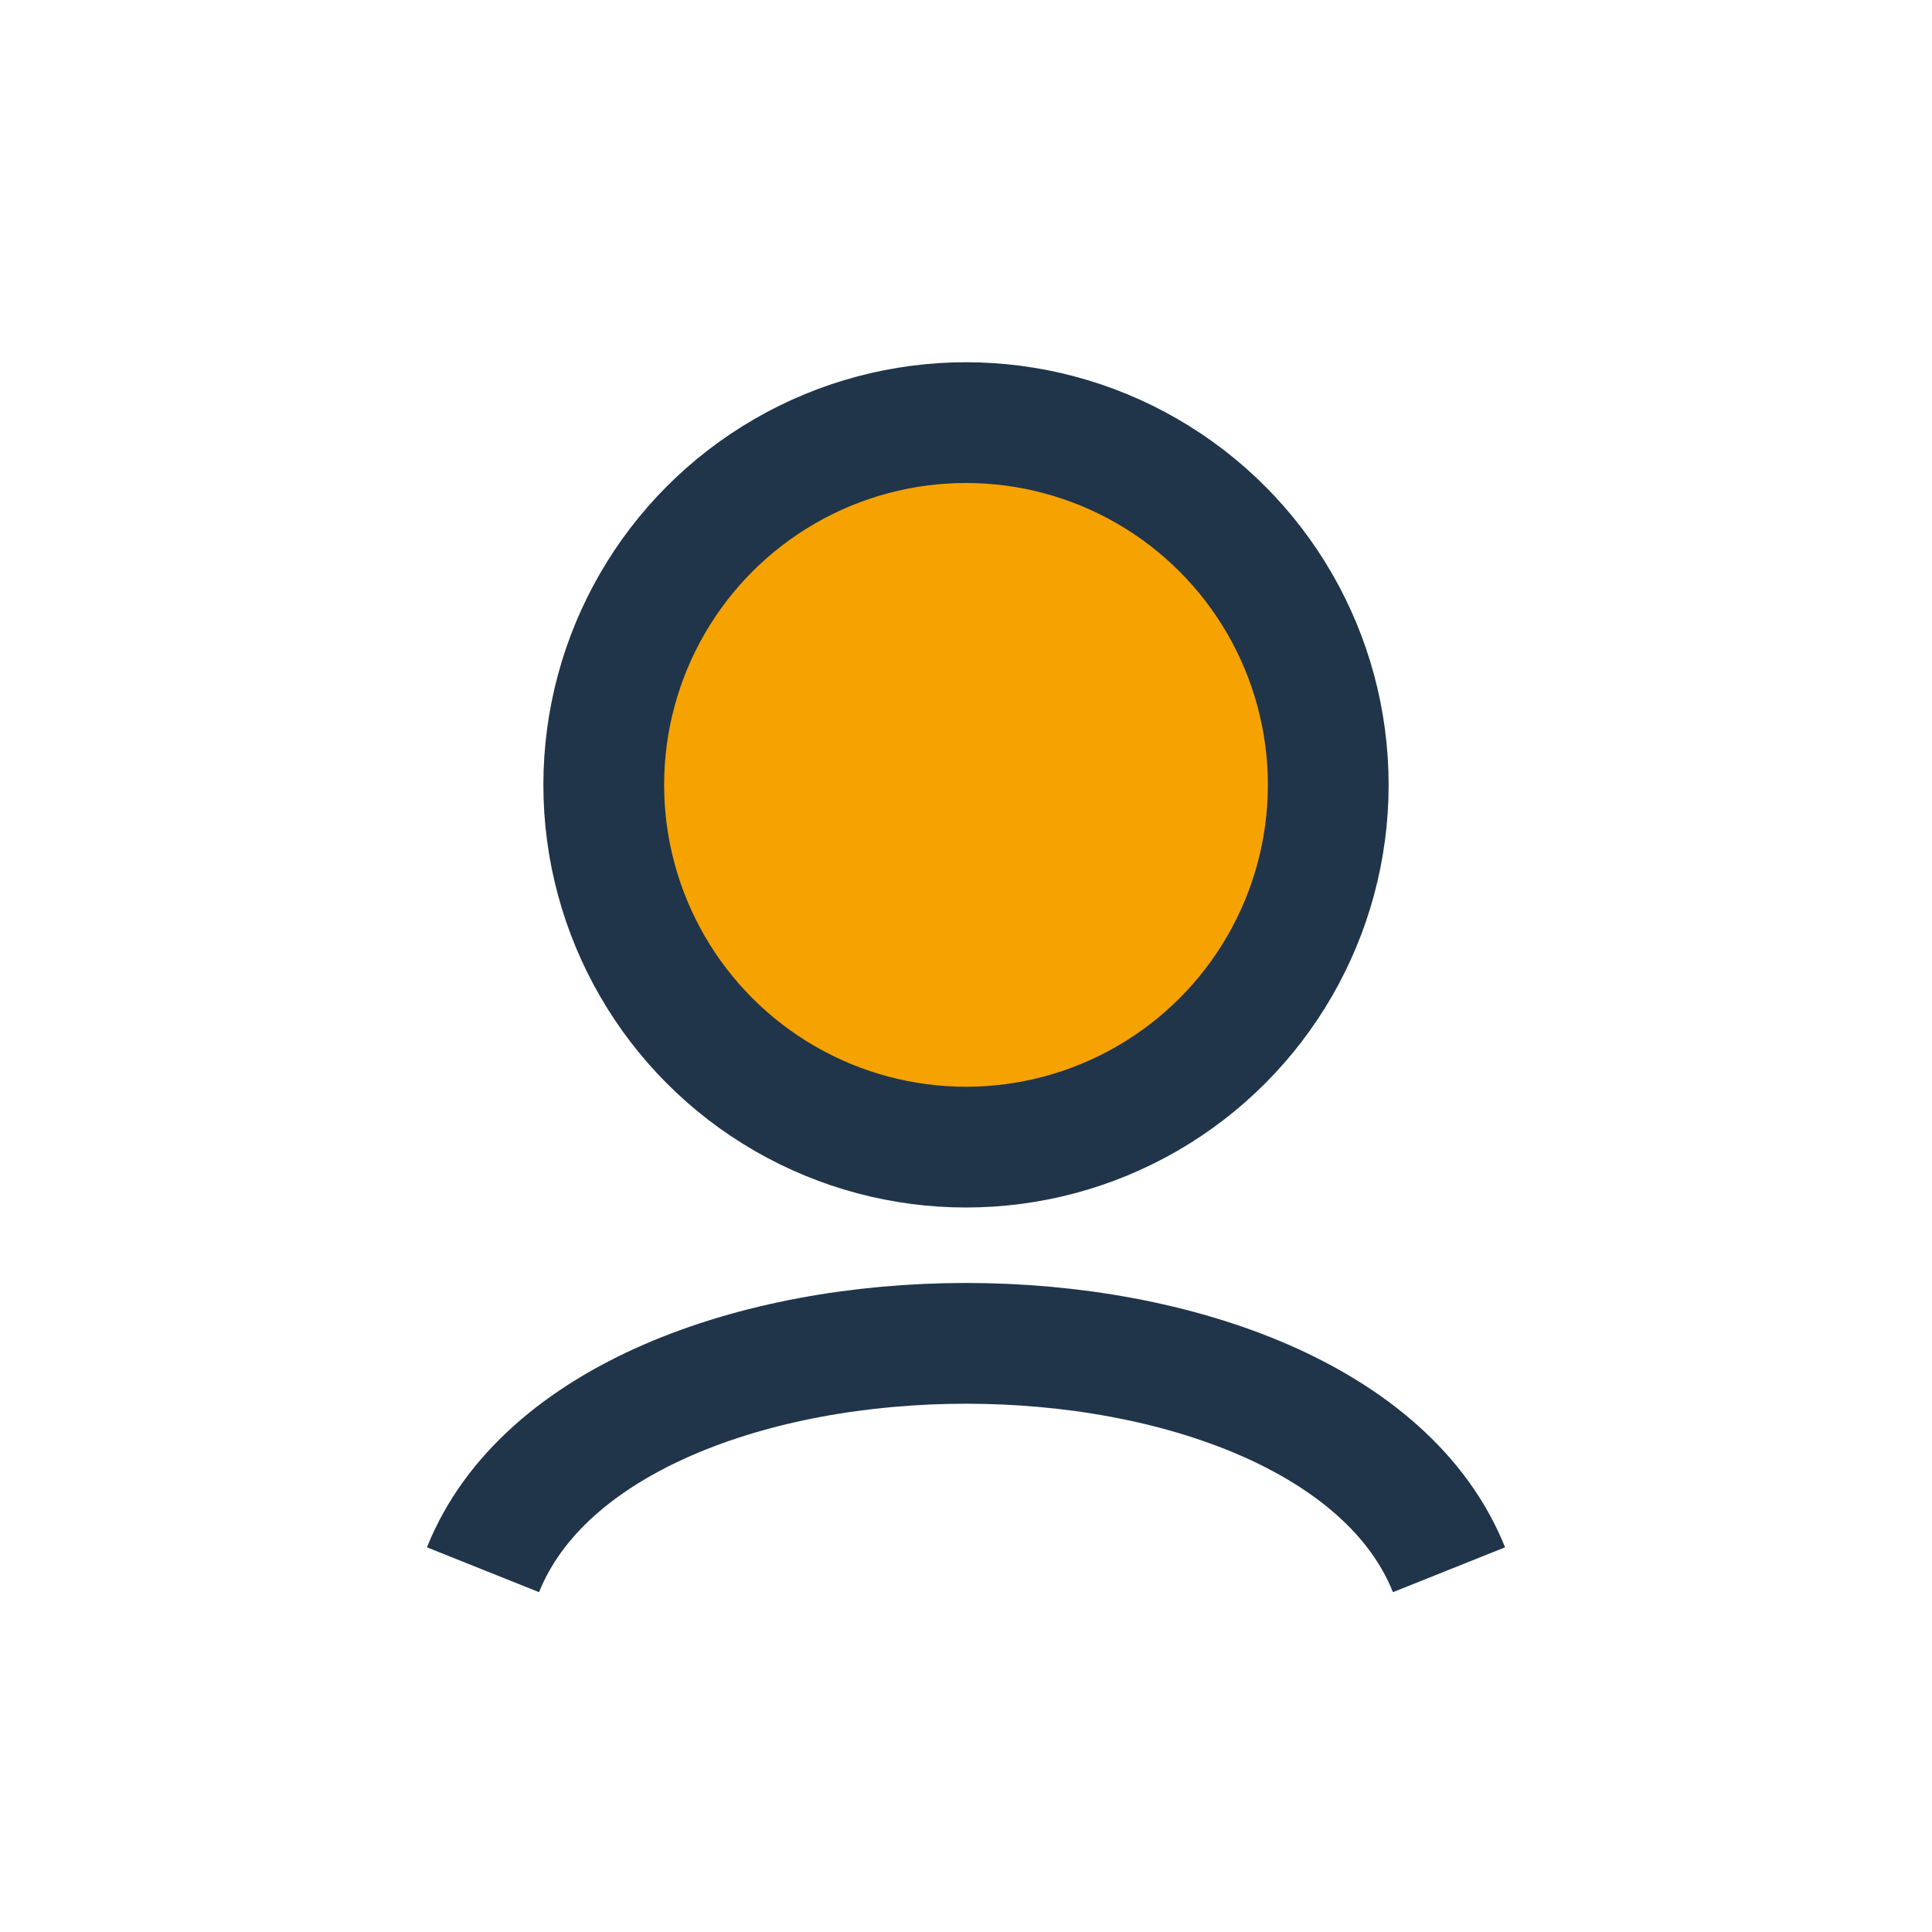
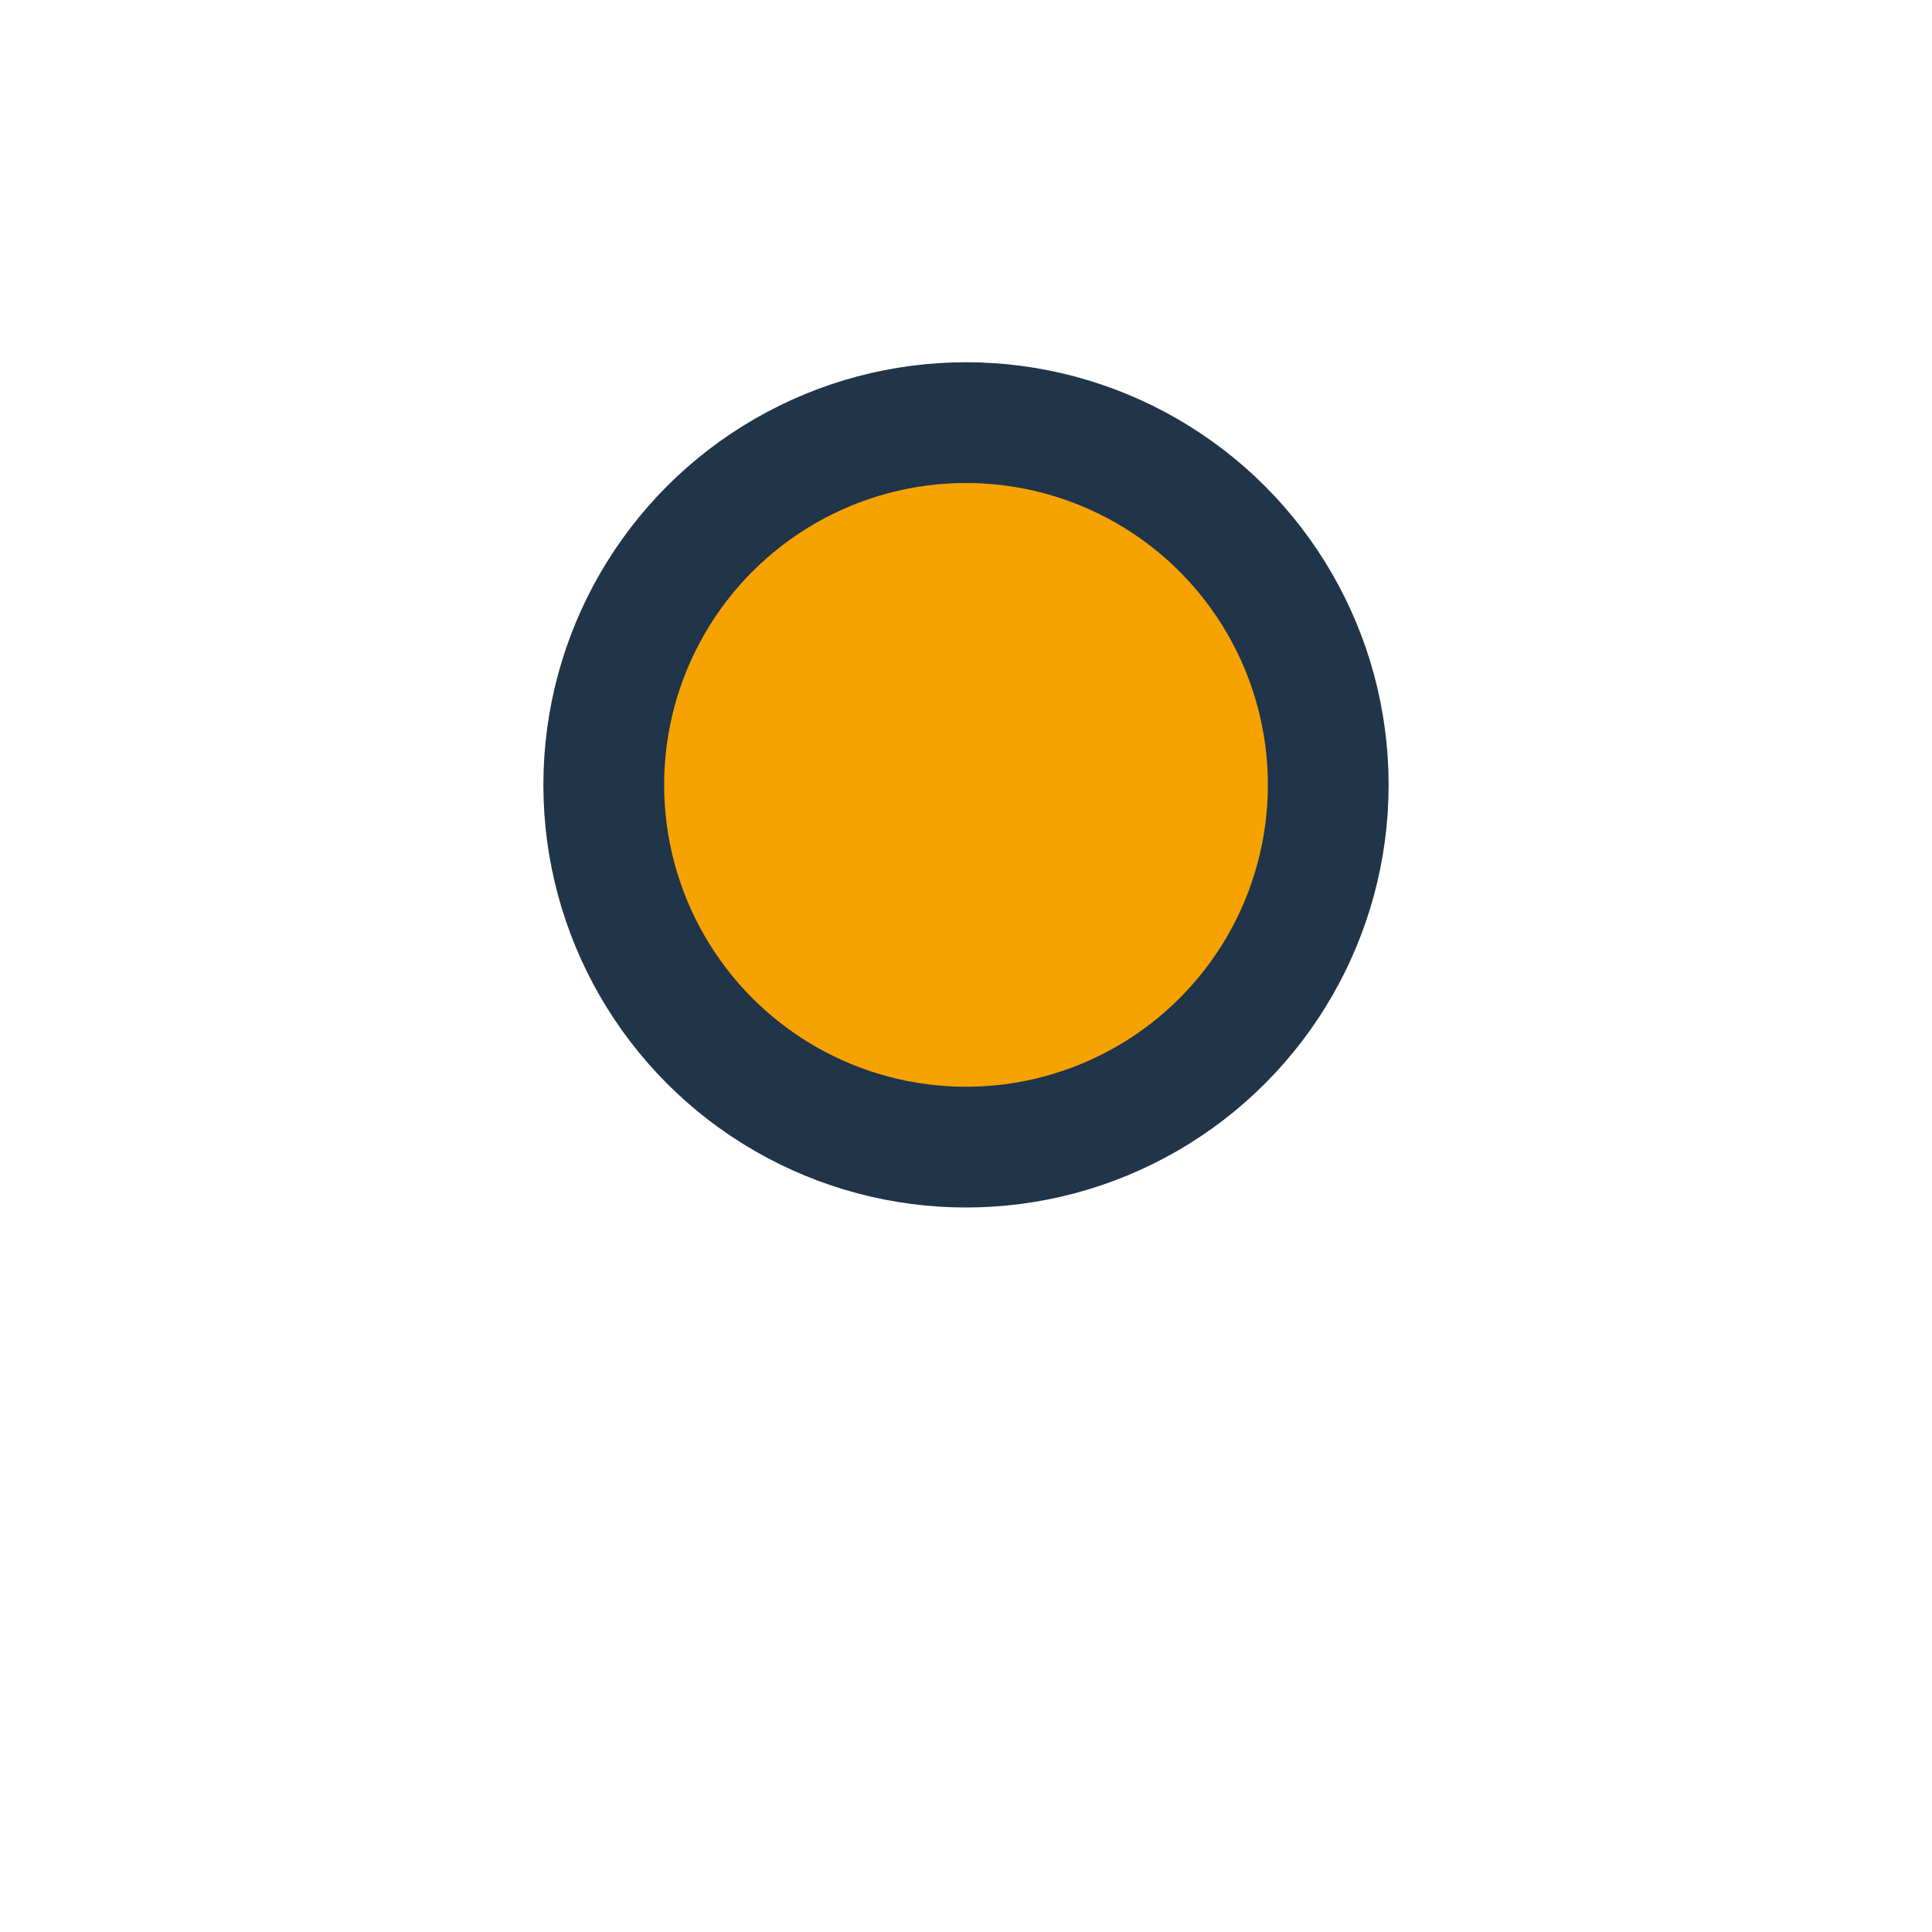
<svg xmlns="http://www.w3.org/2000/svg" width="32" height="32" viewBox="0 0 32 32">
  <circle cx="16" cy="13" r="6" fill="#F6A200" stroke="#20344A" stroke-width="2" />
-   <path d="M8 26c2-5 14-5 16 0" fill="none" stroke="#20344A" stroke-width="2" />
</svg>